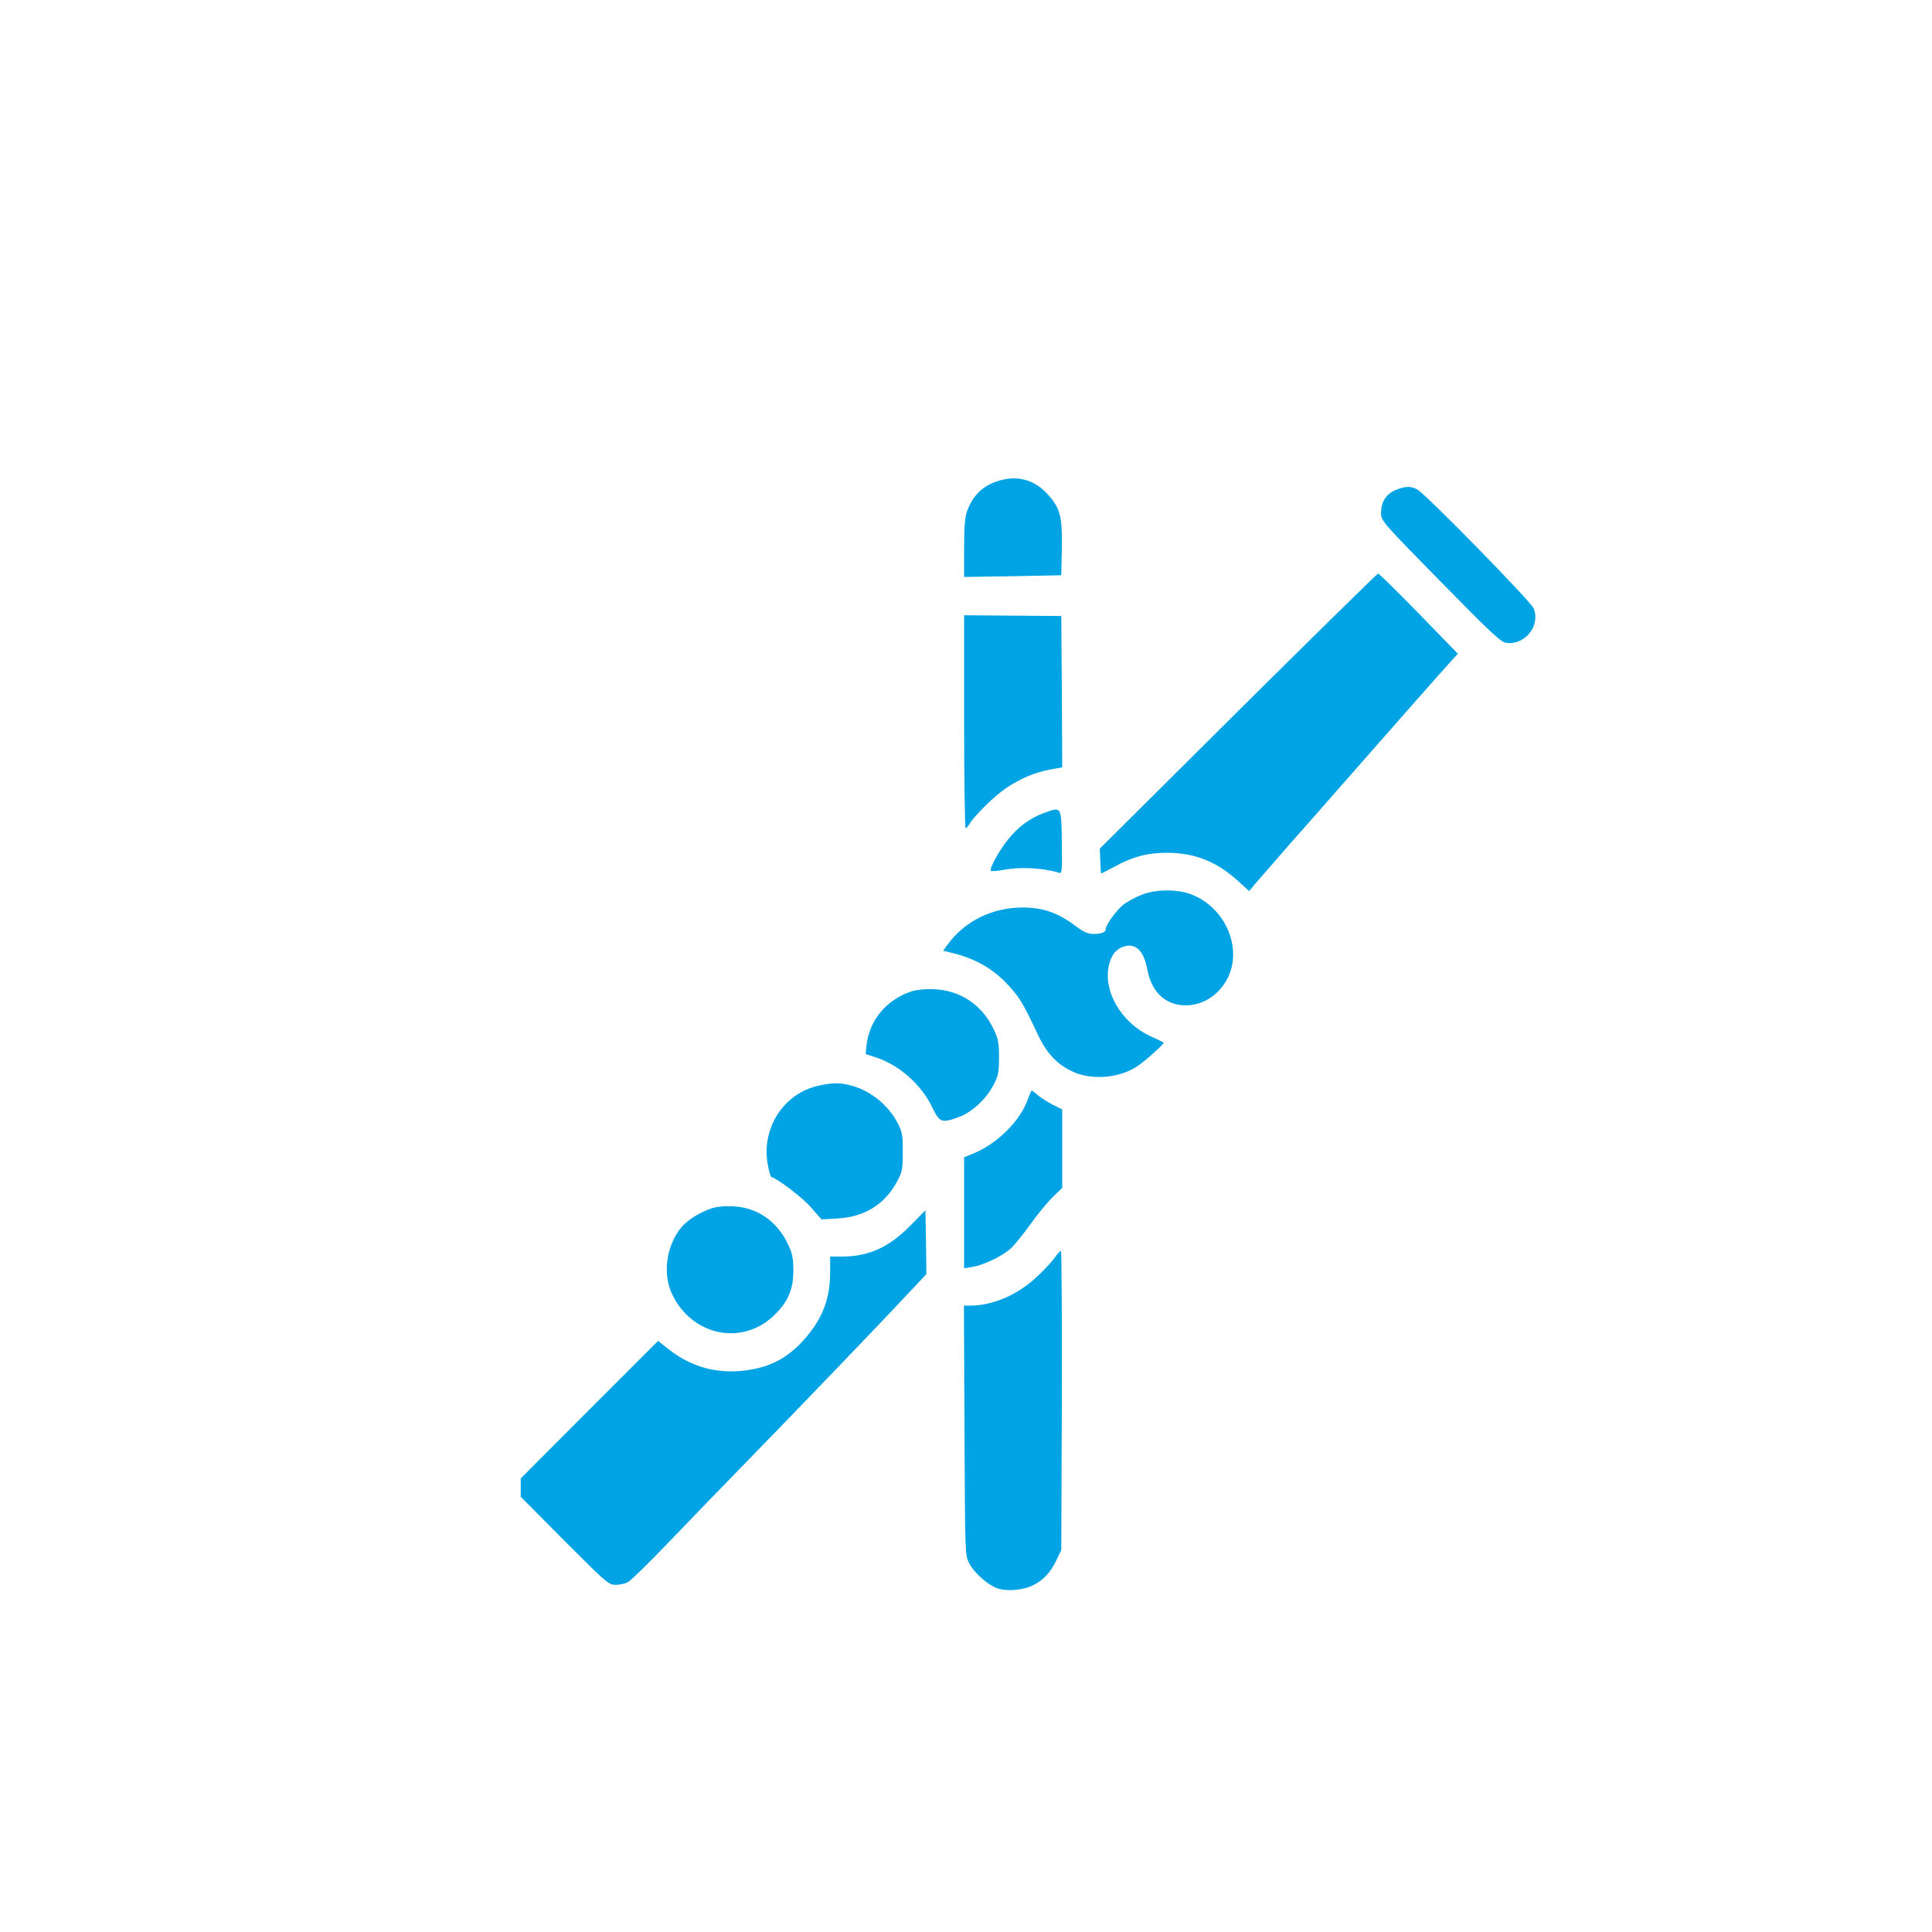
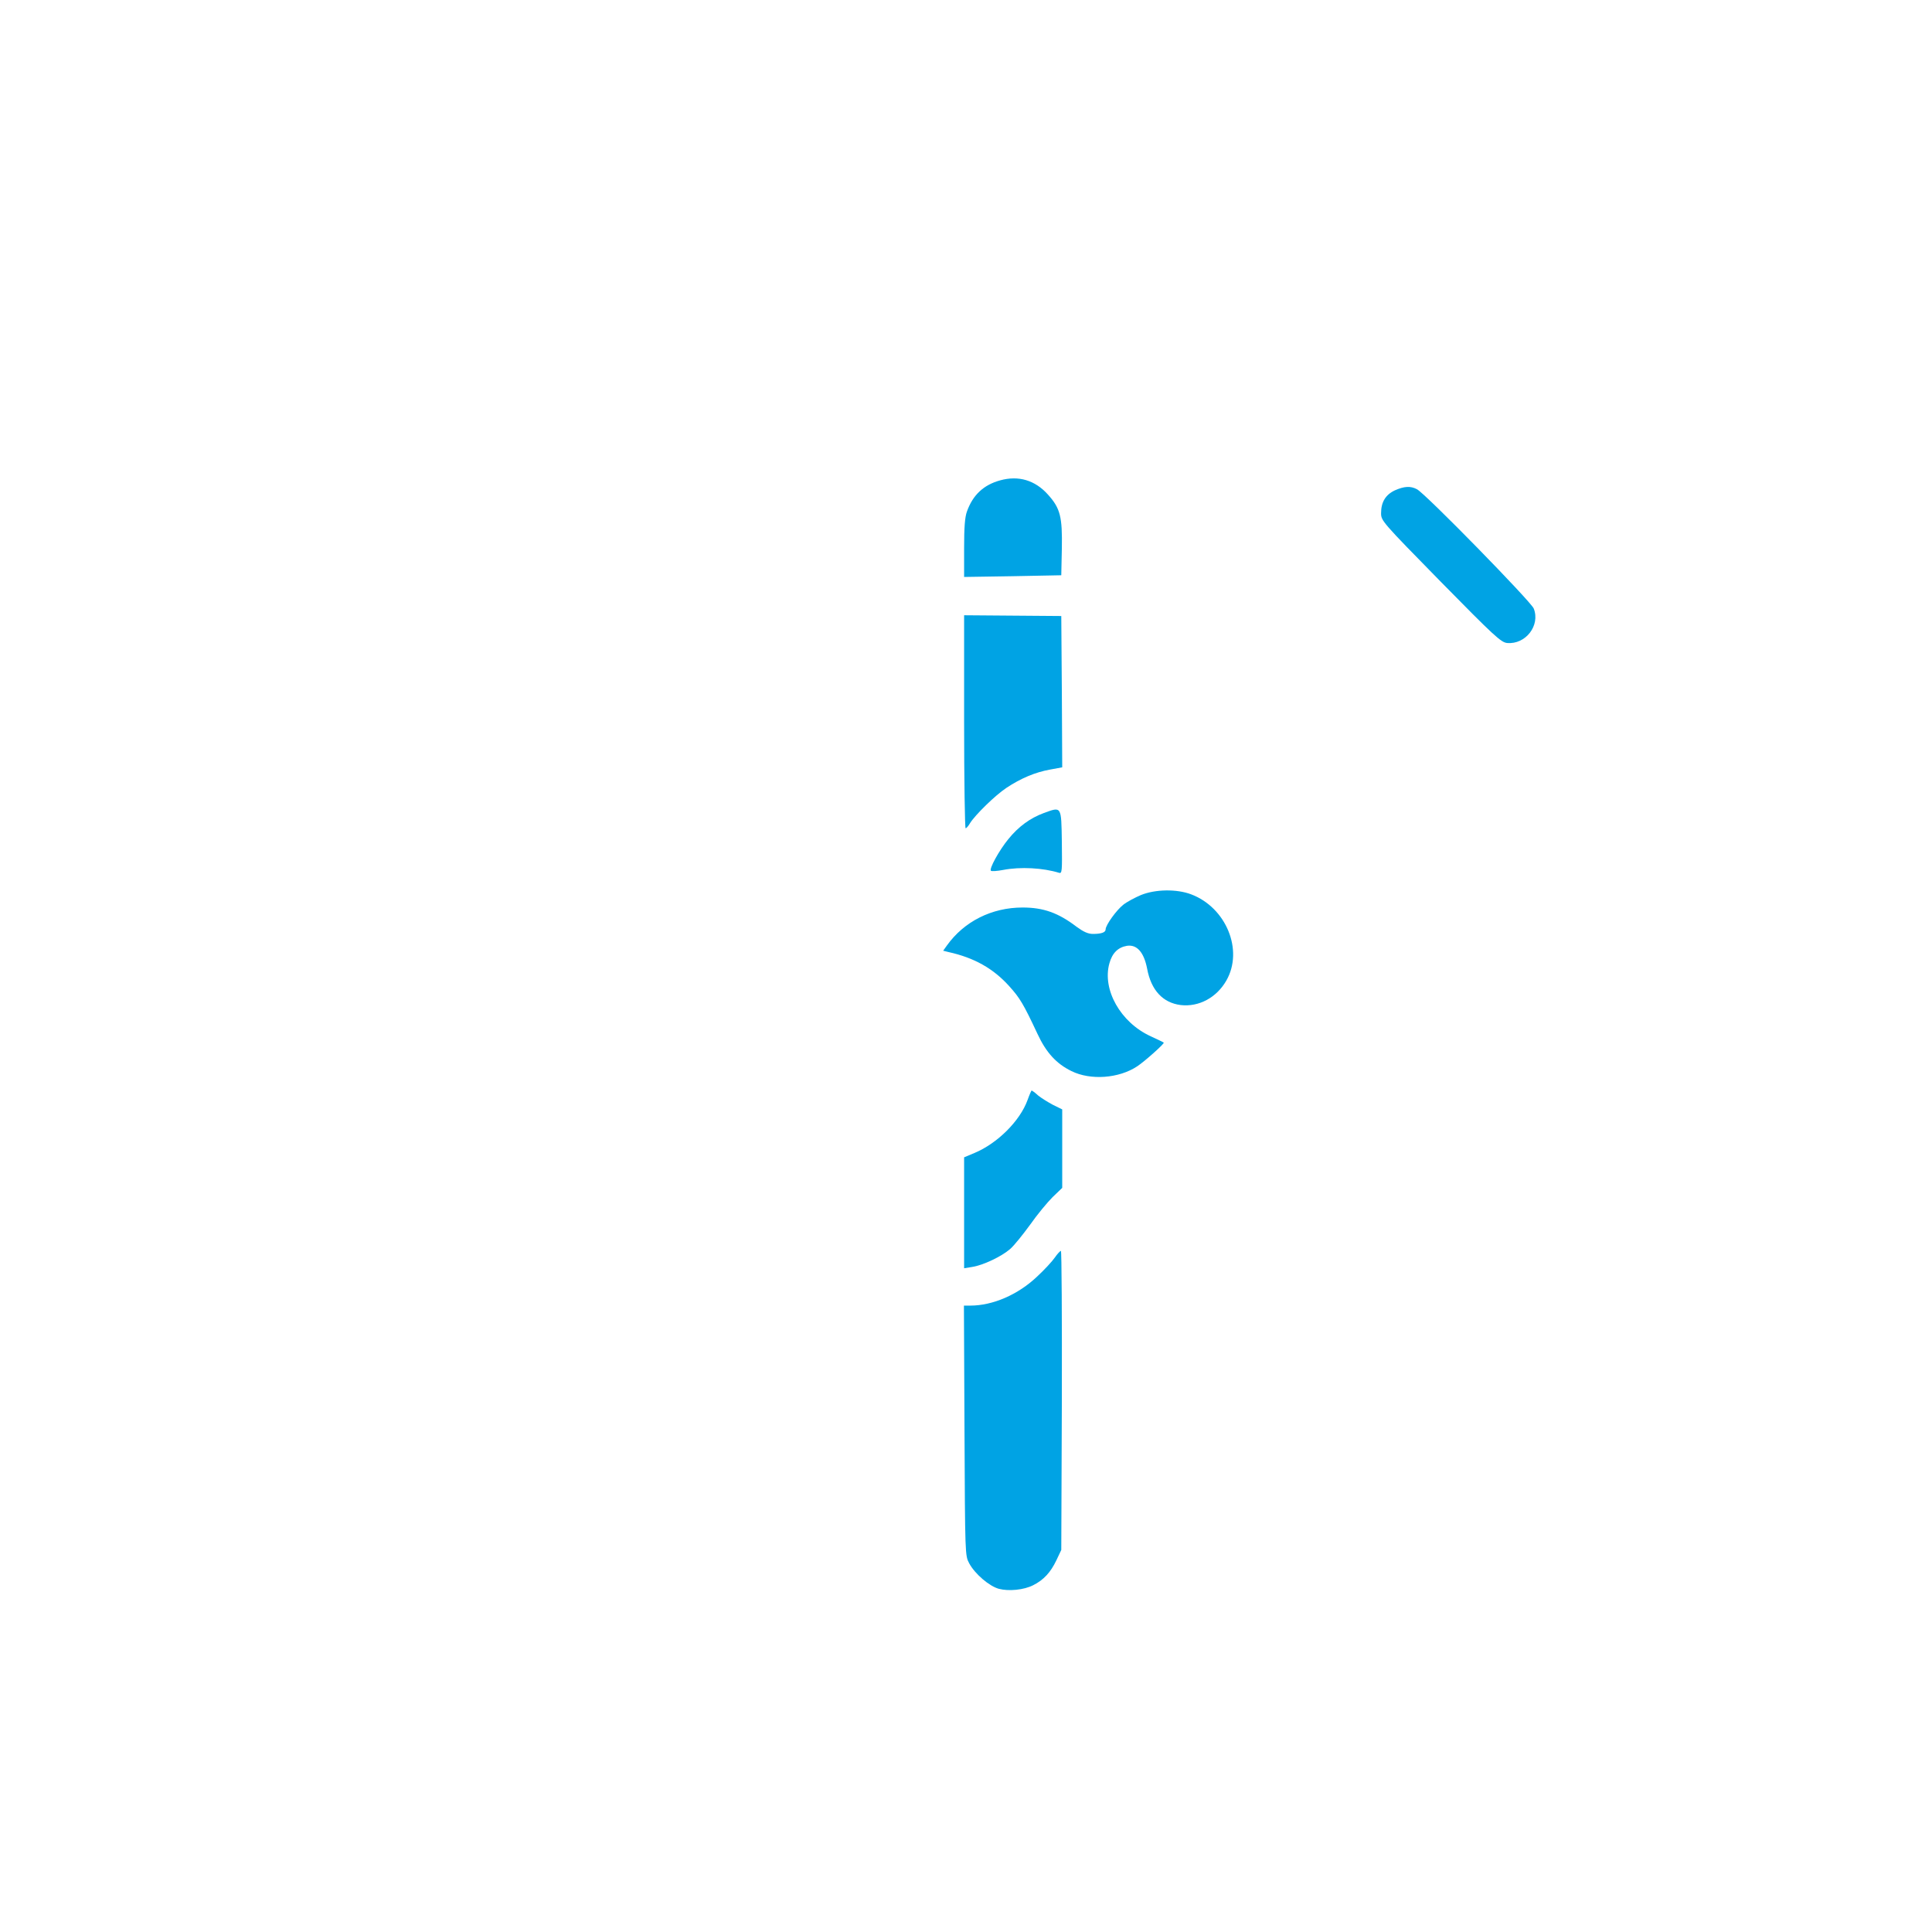
<svg xmlns="http://www.w3.org/2000/svg" version="1.0" width="1024pt" height="1024pt" viewBox="0 0 1024 1024" preserveAspectRatio="xMidYMid meet">
  <g transform="translate(0,1024) scale(0.1,-0.1)" fill="#00a3e4" stroke="none">
    <path d="M5301 7694 c-88 -24 -145 -78 -176 -165 -11 -30 -15 -85 -15 -194 l0 -153 258 4 257 5 3 141 c3 169 -8 214 -74 287 -68 76 -156 102 -253 75z" />
    <path d="M7393 7641 c-49 -23 -73 -62 -73 -121 0 -40 5 -46 316 -363 283 -288 320 -322 352 -325 98 -9 177 93 141 183 -15 37 -574 609 -619 632 -34 18 -67 16 -117 -6z" />
-     <path d="M6562 6471 l-733 -729 3 -66 c1 -36 3 -66 5 -66 1 0 34 18 75 39 93 51 171 71 273 71 146 0 263 -46 375 -148 l61 -55 32 39 c18 21 100 115 182 209 83 93 215 244 295 335 252 287 531 604 565 640 l32 35 -207 213 c-113 116 -211 212 -216 212 -5 -1 -339 -329 -742 -729z" />
    <path d="M5110 6415 c0 -311 4 -565 8 -565 4 0 15 12 24 28 28 44 132 146 192 186 77 51 153 83 231 97 l65 12 -2 401 -3 401 -257 2 -258 2 0 -564z" />
    <path d="M5533 5931 c-73 -27 -135 -72 -189 -139 -49 -60 -102 -157 -92 -167 3 -4 32 -2 64 4 93 18 213 11 297 -15 16 -5 17 6 15 163 -3 193 -1 188 -95 154z" />
    <path d="M6047 5496 c-31 -13 -74 -36 -93 -51 -36 -28 -94 -108 -94 -131 0 -16 -23 -24 -67 -24 -26 0 -50 11 -87 38 -97 74 -176 102 -286 102 -164 0 -310 -74 -401 -201 l-20 -28 28 -7 c136 -30 238 -87 323 -182 55 -61 74 -92 149 -252 46 -99 100 -158 180 -197 101 -50 251 -39 348 25 41 27 147 122 141 126 -2 2 -33 17 -70 34 -159 73 -257 247 -218 386 15 55 46 85 93 93 53 8 90 -34 107 -121 21 -114 83 -181 178 -193 96 -11 190 39 242 130 92 161 -1 387 -187 457 -77 29 -190 27 -266 -4z" />
-     <path d="M4833 4986 c-133 -43 -224 -151 -240 -284 l-5 -49 53 -17 c124 -40 242 -144 300 -265 39 -82 50 -85 143 -51 69 26 144 96 182 170 25 48 29 66 29 145 0 77 -4 98 -27 147 -61 131 -177 209 -318 215 -45 2 -92 -3 -117 -11z" />
-     <path d="M4340 4486 c-186 -40 -305 -224 -271 -417 6 -35 15 -65 19 -67 38 -12 168 -112 211 -162 l55 -63 87 5 c145 9 251 76 317 202 24 46 27 62 27 151 0 91 -3 105 -28 154 -53 100 -151 176 -259 201 -54 12 -89 11 -158 -4z" />
    <path d="M5446 4409 c-40 -110 -159 -229 -281 -280 l-55 -23 0 -294 0 -294 43 7 c58 9 155 55 201 95 21 18 68 77 106 129 37 53 91 118 119 146 l51 49 0 208 0 208 -49 24 c-26 14 -62 36 -79 50 -16 15 -32 26 -34 26 -2 0 -12 -23 -22 -51z" />
-     <path d="M3773 3836 c-61 -20 -127 -61 -159 -98 -83 -98 -104 -251 -50 -361 104 -214 362 -270 531 -116 79 73 110 141 110 244 0 66 -5 90 -27 137 -58 125 -163 198 -291 204 -43 3 -89 -2 -114 -10z" />
-     <path d="M4825 3744 c-113 -115 -221 -164 -362 -164 l-63 0 0 -82 c0 -148 -44 -256 -148 -369 -81 -87 -170 -134 -289 -151 -156 -23 -295 14 -417 109 l-58 46 -364 -364 -364 -365 0 -49 0 -48 232 -234 c223 -223 234 -233 271 -233 21 0 50 6 65 14 15 8 117 108 227 223 110 114 285 296 390 403 288 295 742 768 908 946 l57 61 -2 169 -3 169 -80 -81z" />
    <path d="M5591 3575 c-13 -19 -55 -65 -94 -101 -101 -96 -235 -154 -354 -154 l-34 0 3 -662 c3 -662 3 -663 25 -704 30 -56 106 -121 157 -135 53 -14 133 -6 182 19 56 28 93 69 123 132 l26 55 3 793 c1 435 -1 792 -5 792 -4 0 -19 -16 -32 -35z" />
  </g>
</svg>